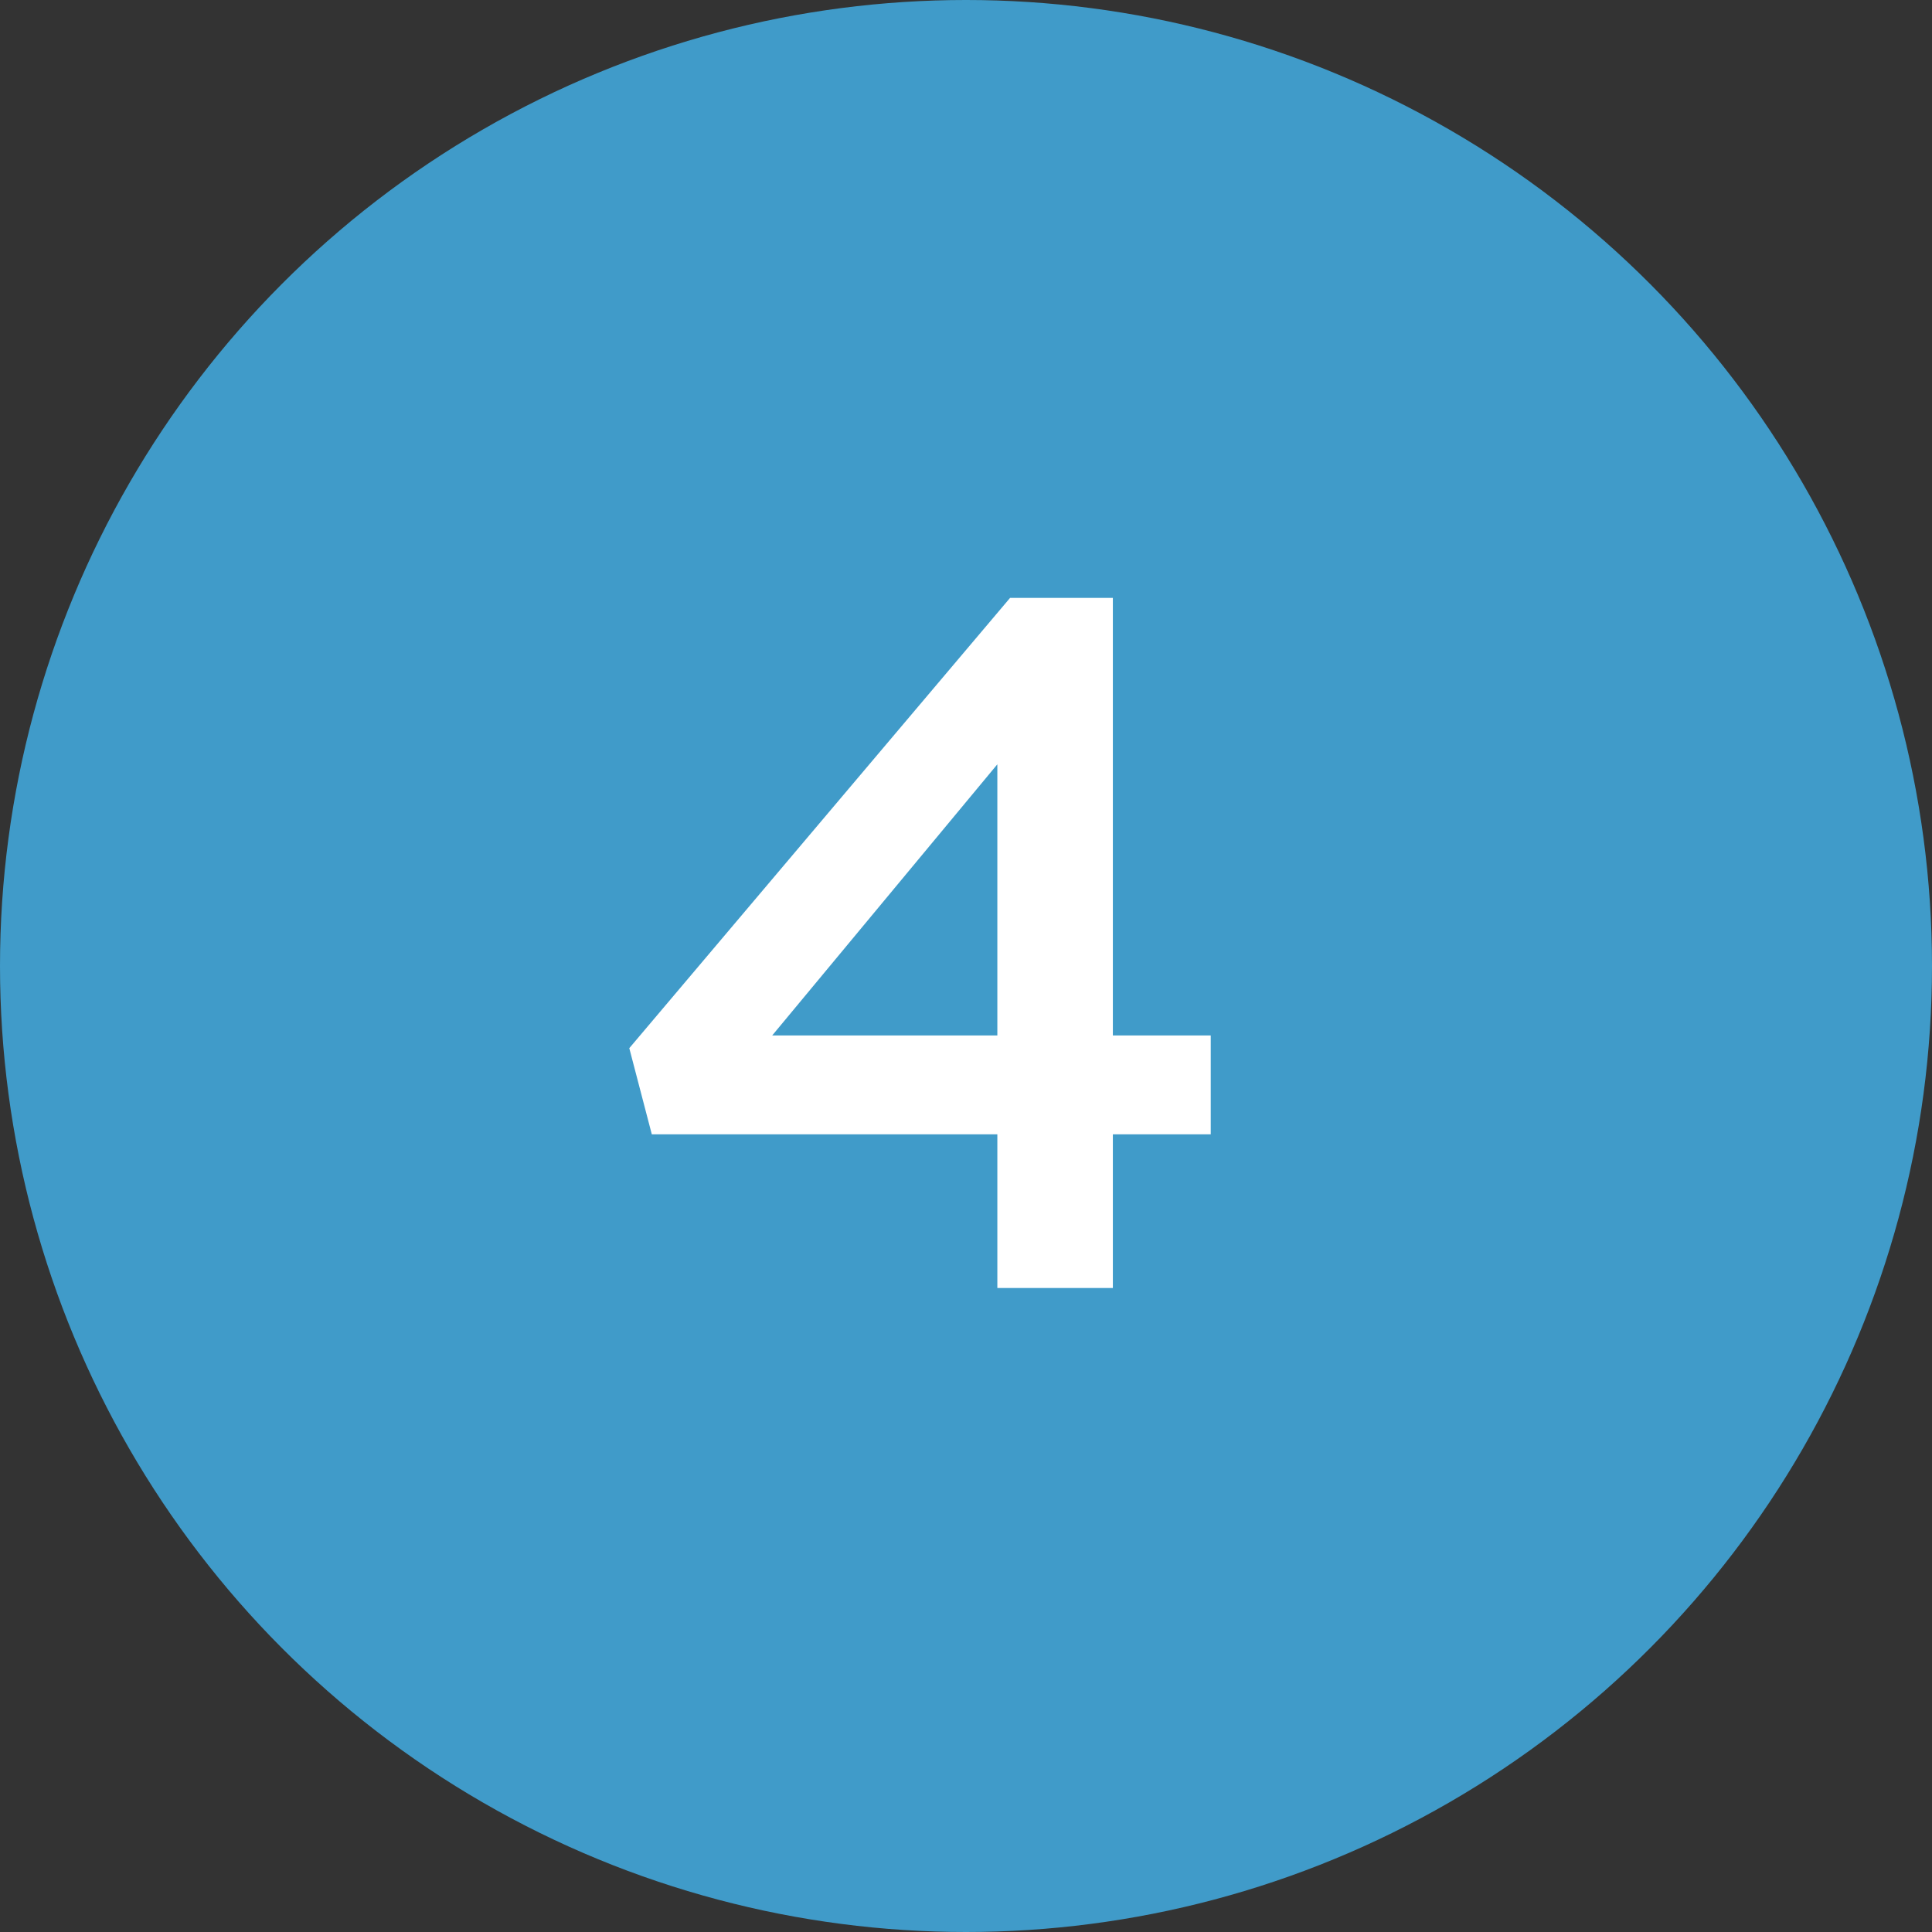
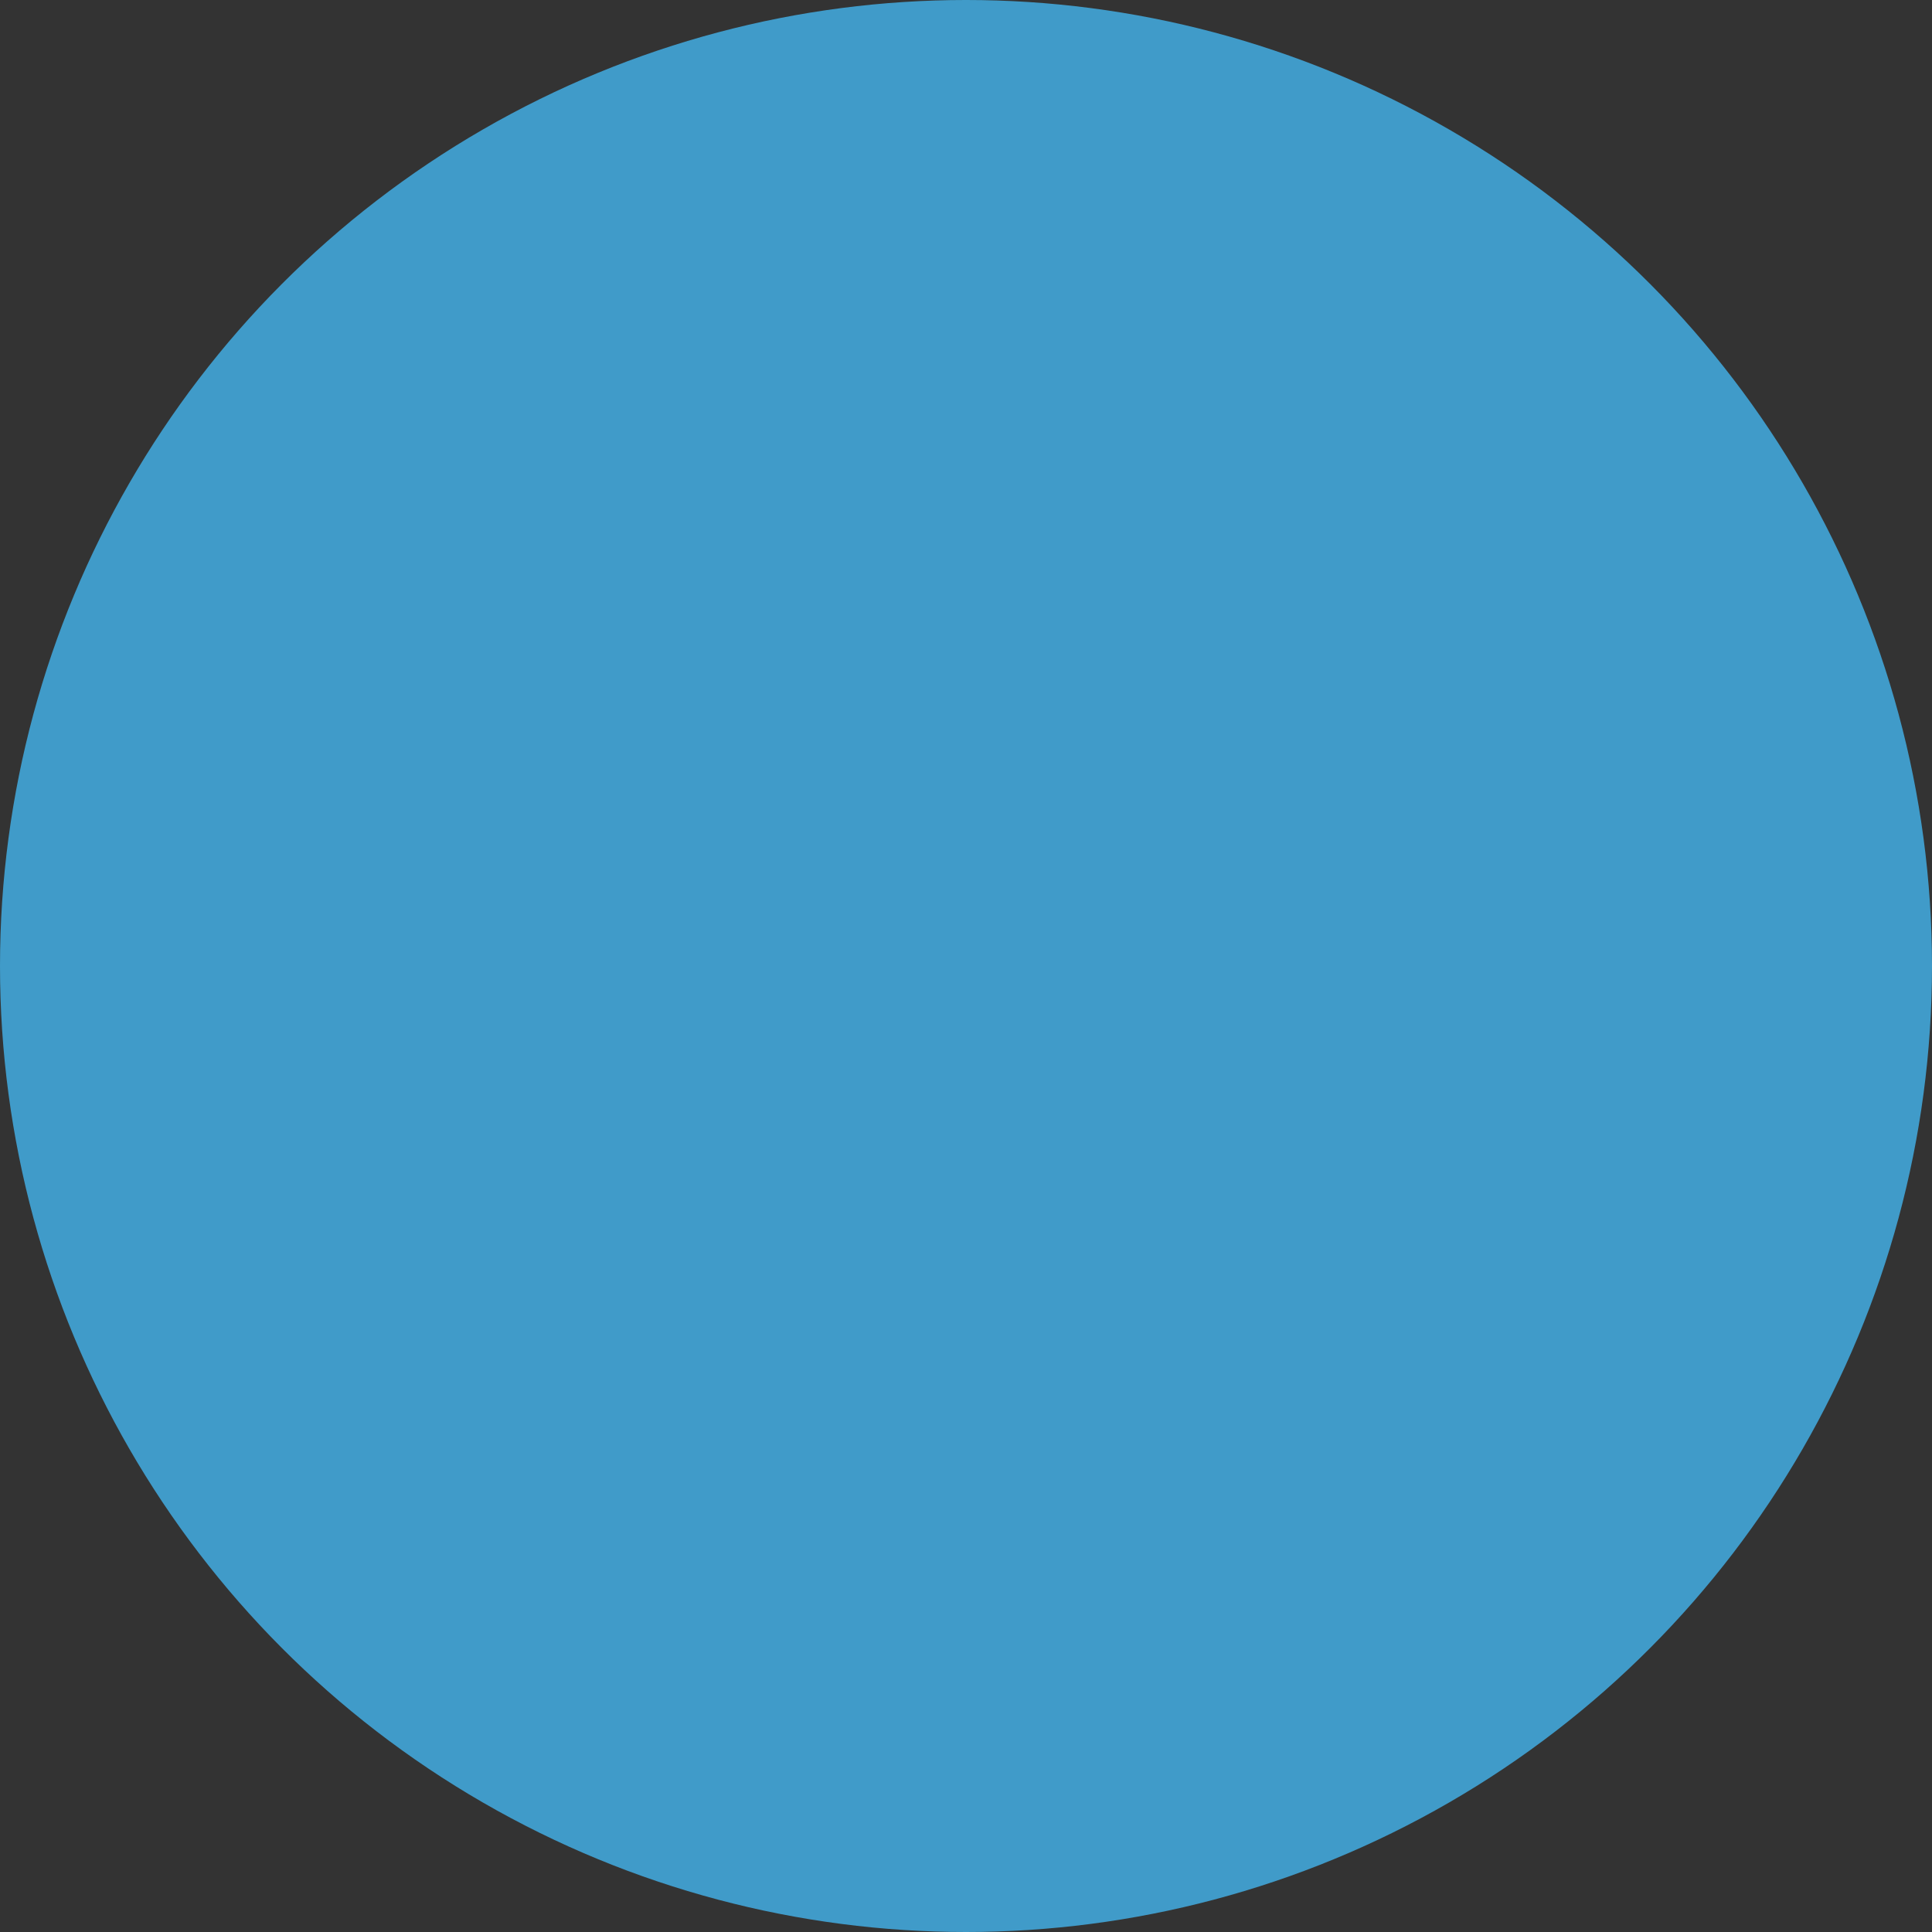
<svg xmlns="http://www.w3.org/2000/svg" width="75px" height="75px" viewBox="0 0 75 75" version="1.1">
  <rect x="0" y="0" width="75" height="75" fill="#333333" stroke="none" />
  <title>Group 4</title>
  <g id="Symbols" stroke="none" stroke-width="1" fill="none" fill-rule="evenodd">
    <g id="numbers-white-for-blue-bg" transform="translate(-16, -337)">
      <g id="Group-4" transform="translate(16, 337)">
        <circle id="Oval" fill="#409BC9" cx="37.5" cy="37.5" r="37.5" />
        <g id="4" transform="translate(24.429, 23.21)" fill="#FFFFFF" fill-rule="nonzero">
-           <path d="M14.288,26.79 L18.772,26.79 L18.772,20.824 L22.572,20.824 L22.572,16.986 L18.772,16.986 L18.772,0 L14.782,0 L0,17.48 L0.874,20.824 L14.288,20.824 L14.288,26.79 Z M5.548,16.986 L14.288,6.46 L14.288,16.986 L5.548,16.986 Z" id="Shape" />
-         </g>
+           </g>
      </g>
    </g>
  </g>
</svg>